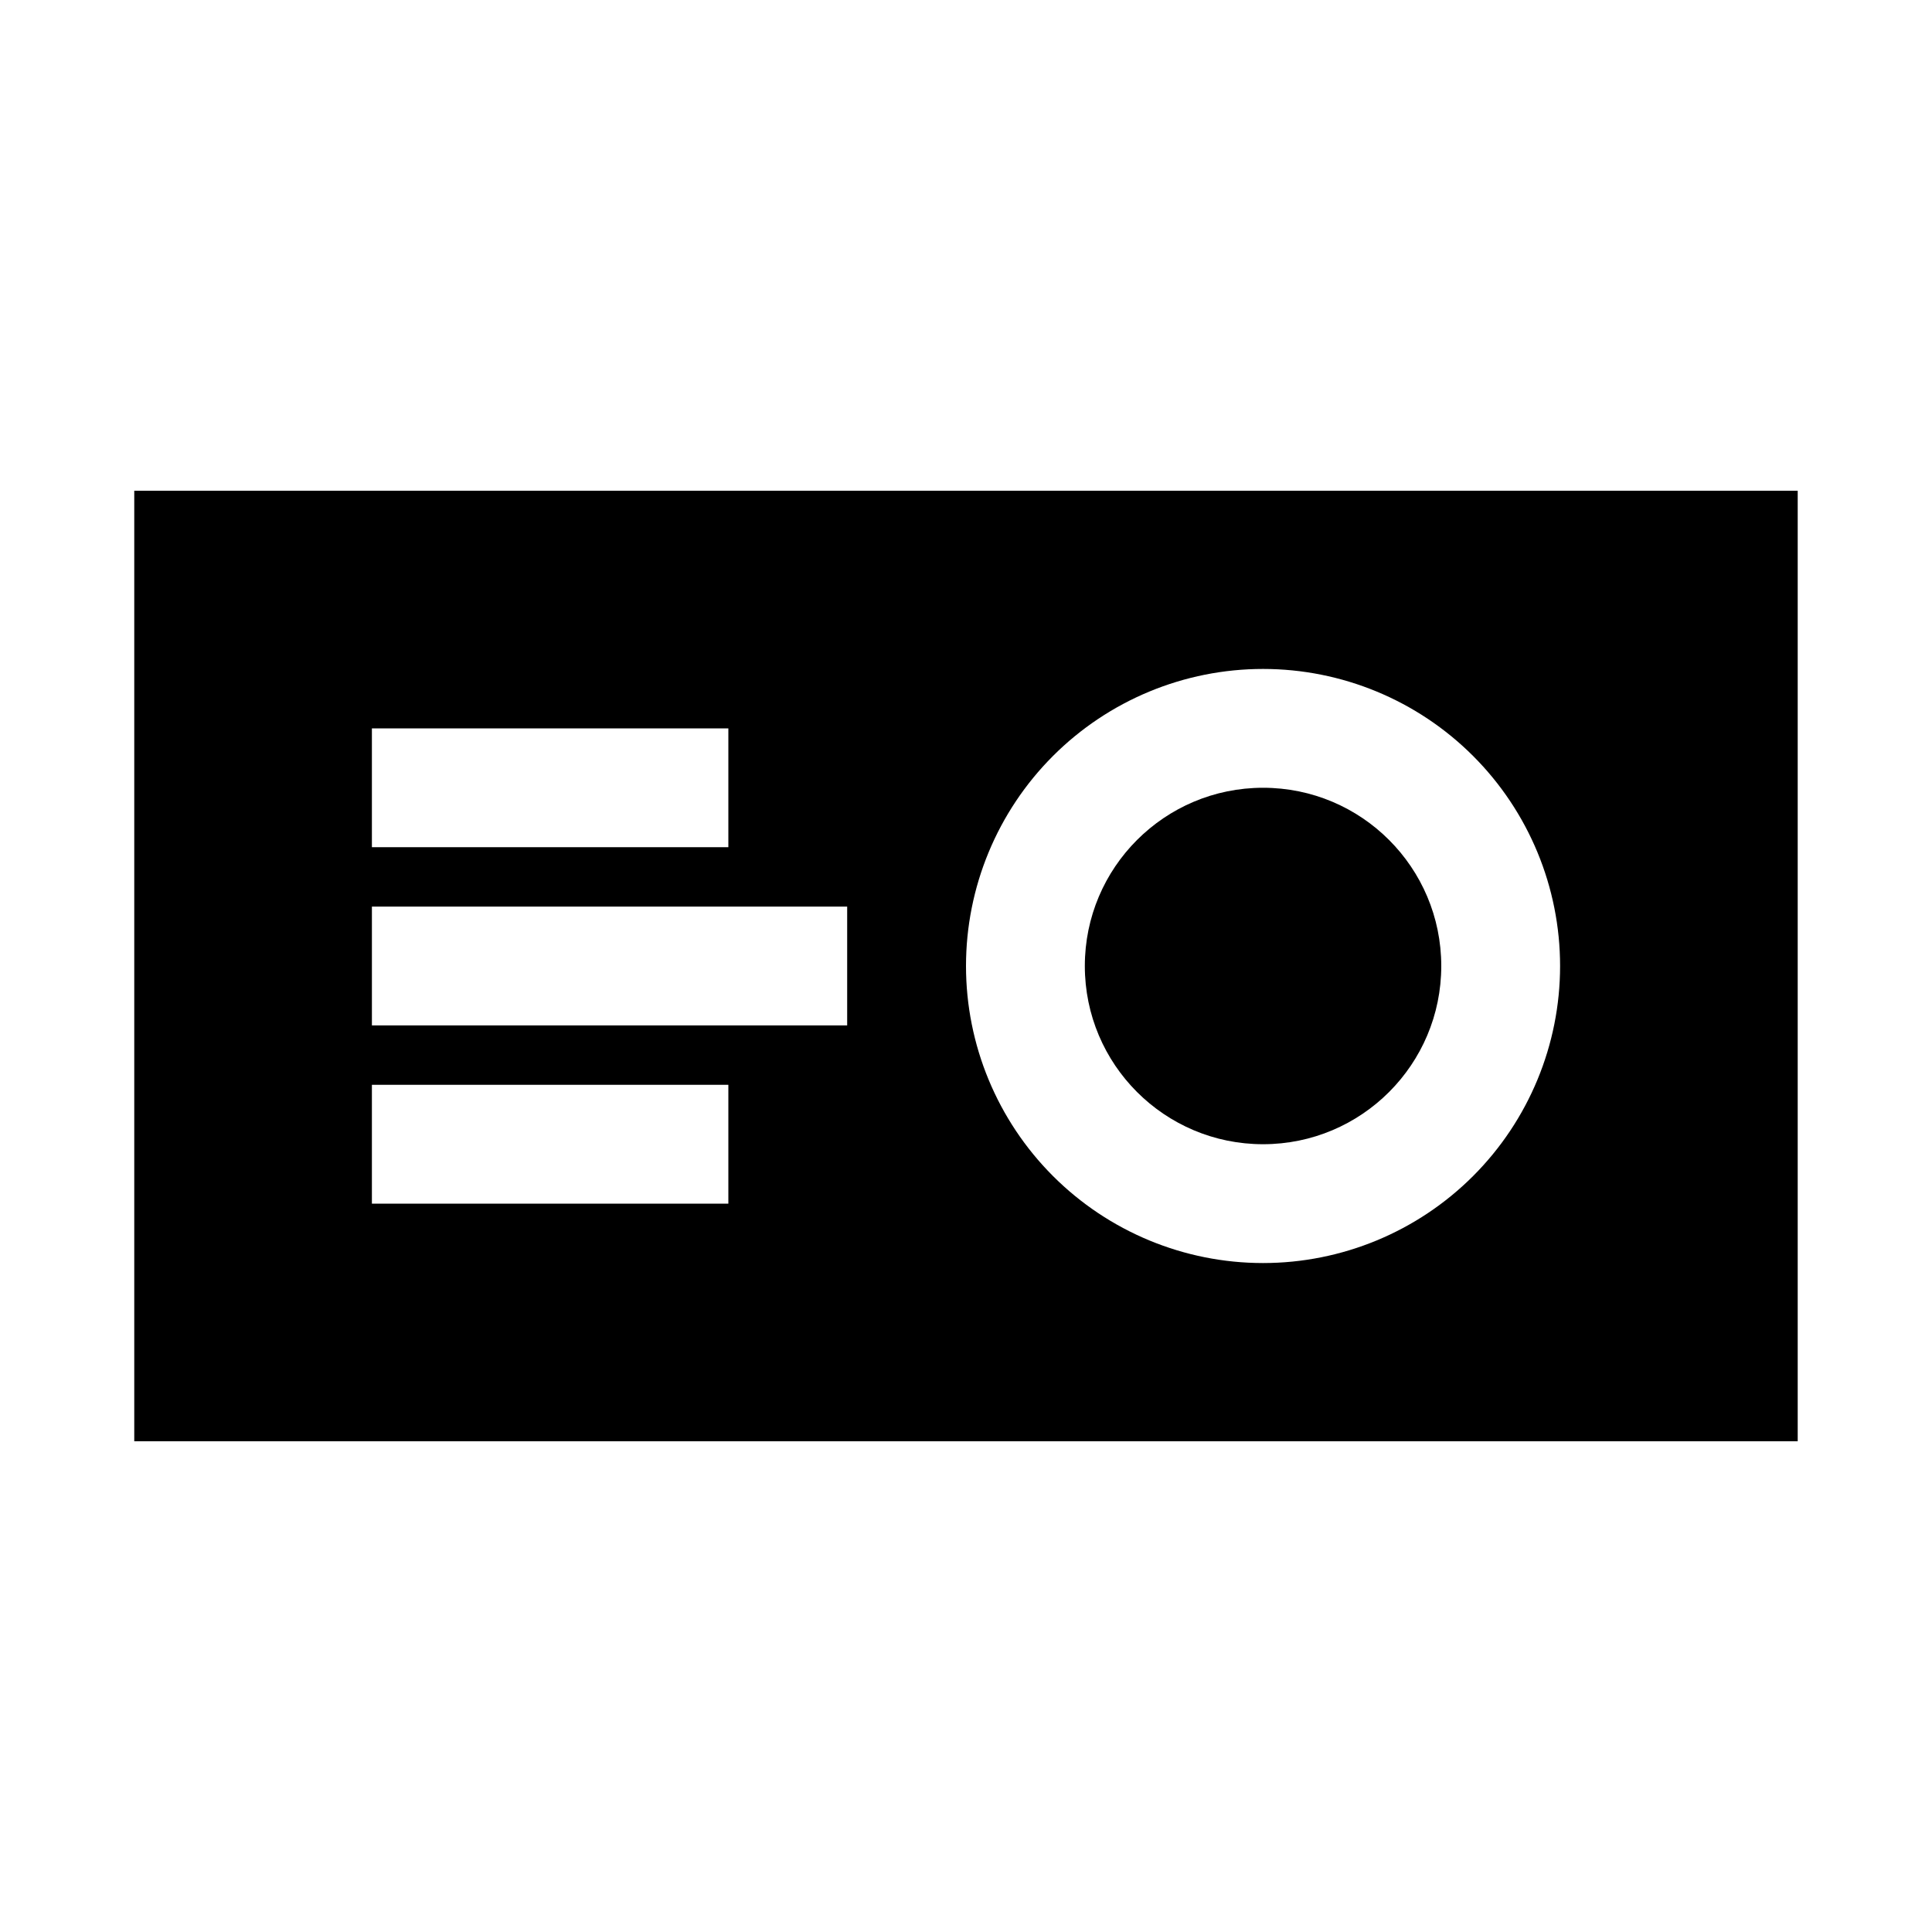
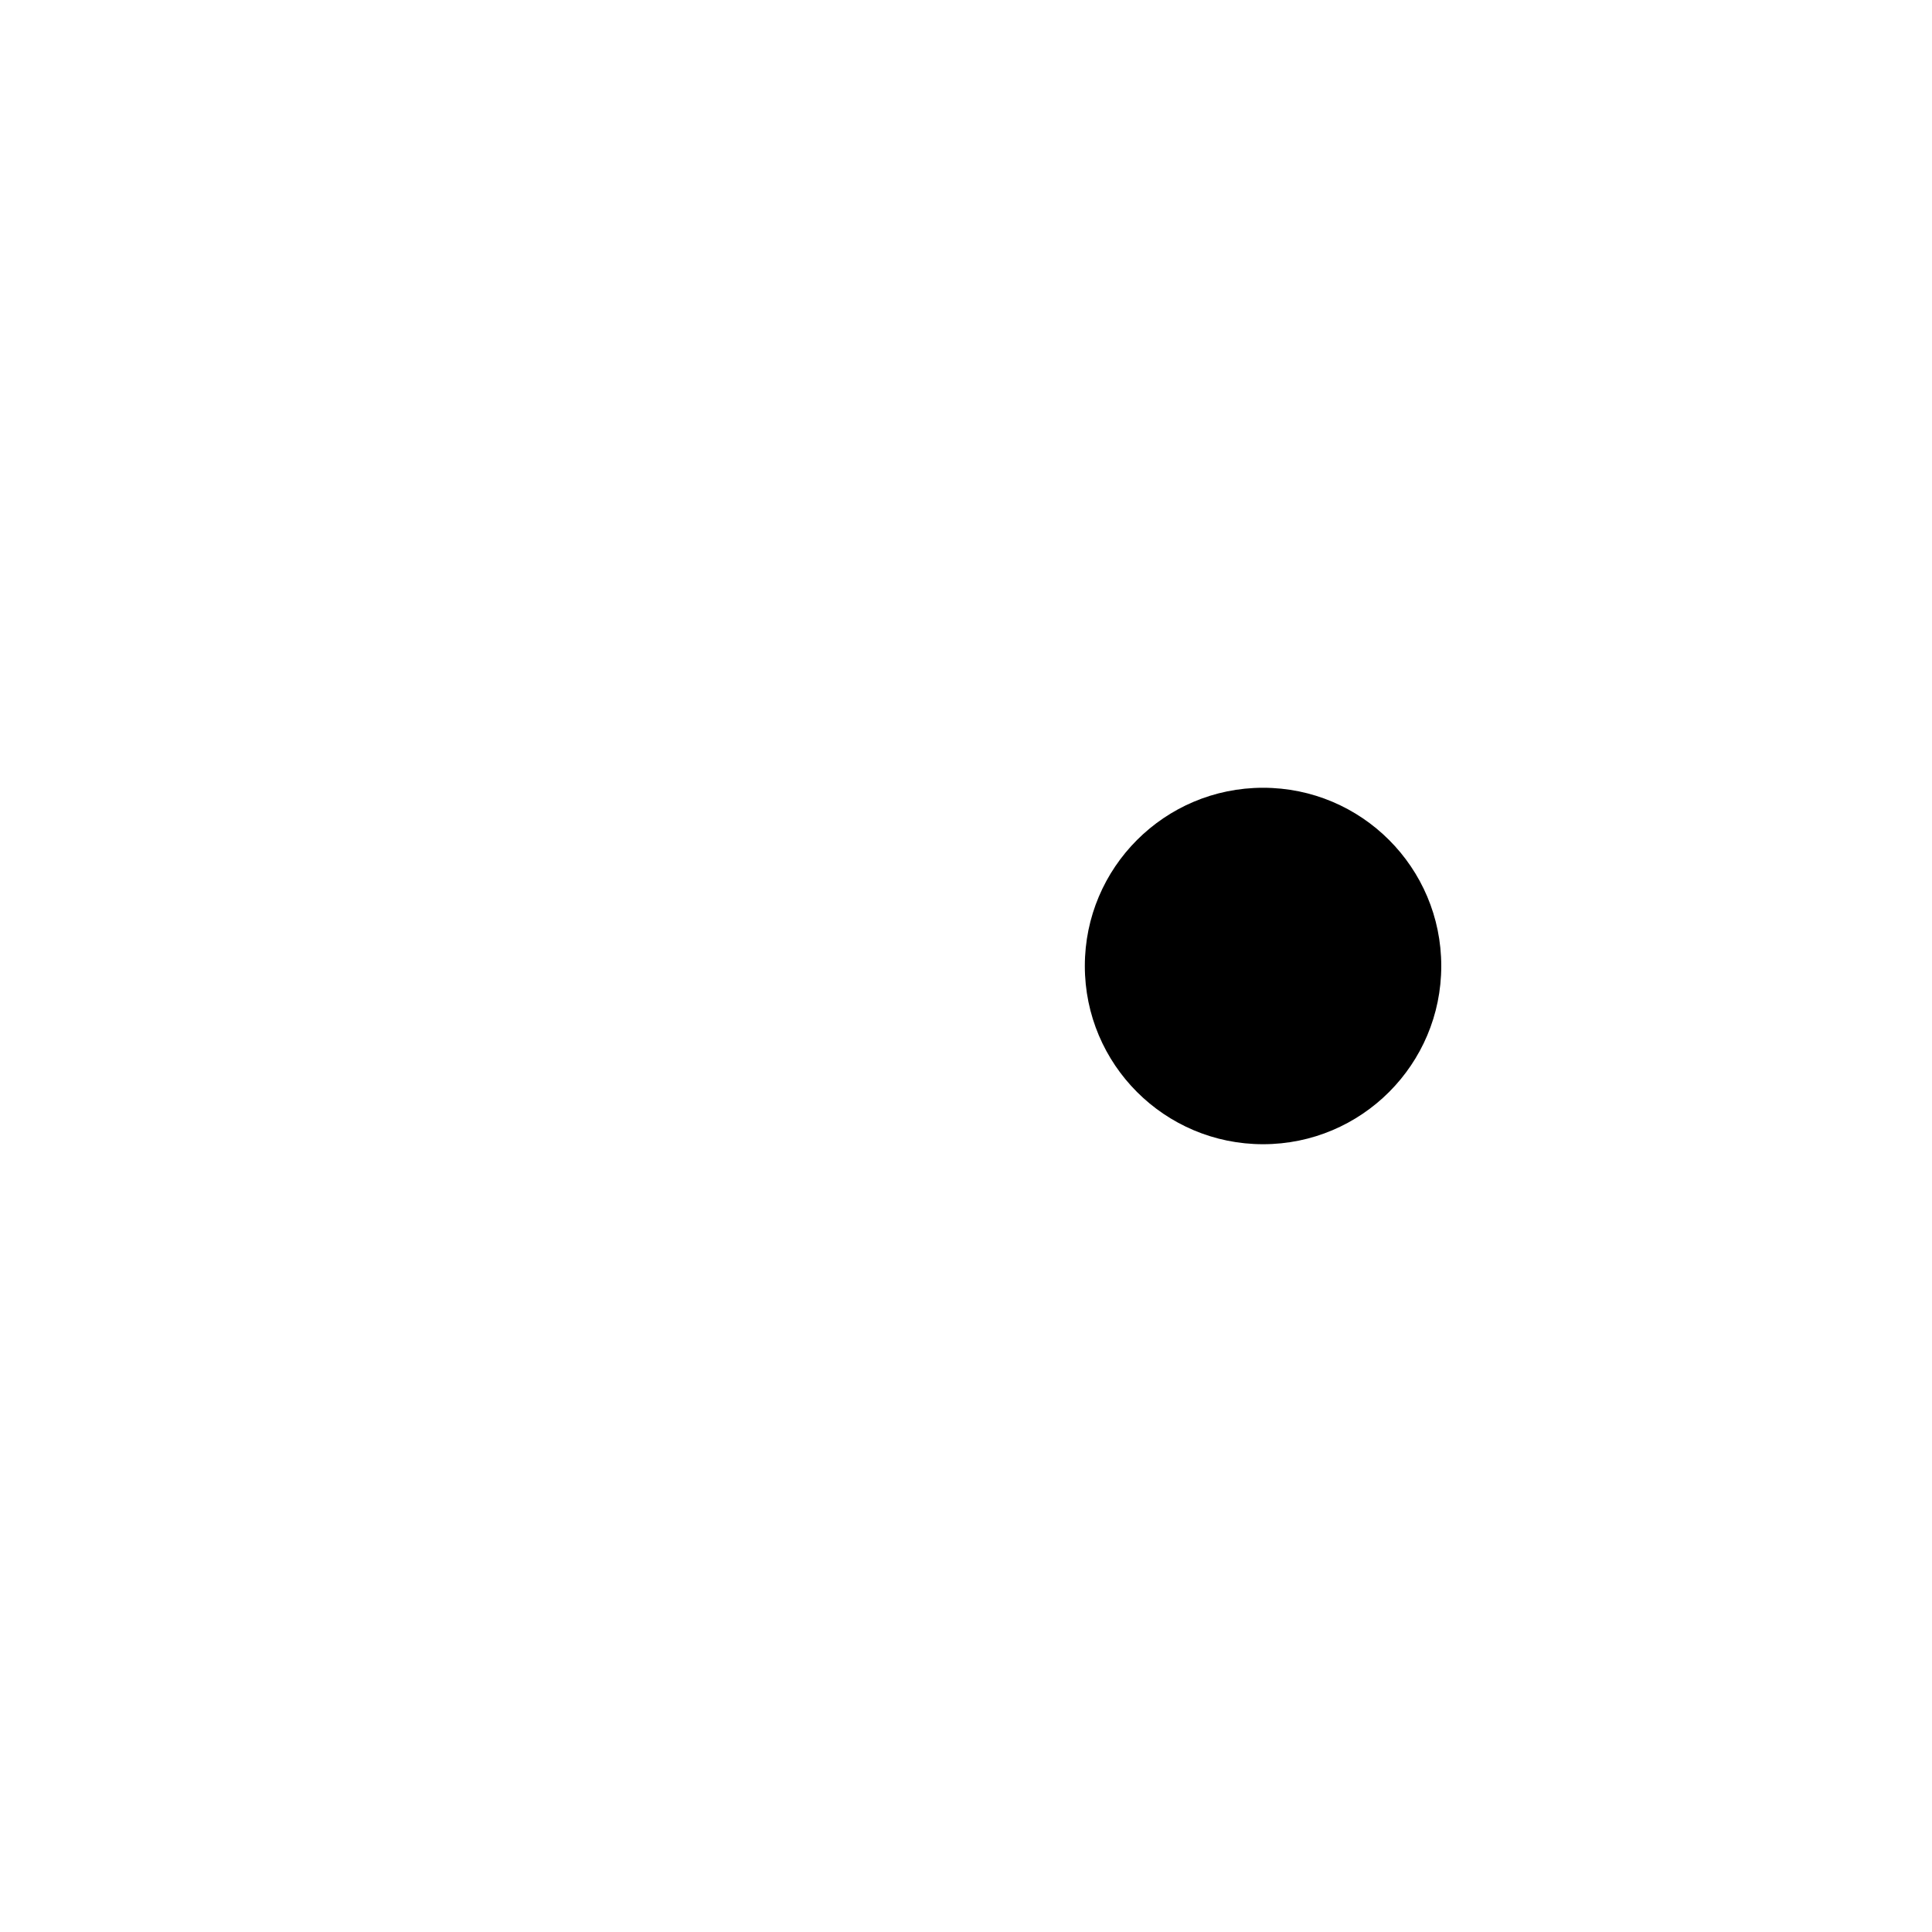
<svg xmlns="http://www.w3.org/2000/svg" fill="#000000" width="800px" height="800px" version="1.1" viewBox="144 144 512 512">
  <g>
    <path d="m525.95 400c0 26.086-21.145 47.23-47.23 47.23s-47.23-21.145-47.23-47.23 21.145-47.234 47.23-47.234 47.23 21.148 47.23 47.234" />
-     <path d="m179.58 274.05v251.9h440.83v-251.9zm62.977 62.977h94.465v31.488h-94.465zm94.465 125.95h-94.465v-31.488h94.465zm31.488-47.23-125.95-0.004v-31.488h125.95zm110.21 62.977v-0.004c-20.879 0-40.902-8.293-55.664-23.055-14.762-14.766-23.055-34.789-23.055-55.664 0-20.879 8.293-40.902 23.055-55.664 14.762-14.766 34.785-23.059 55.664-23.059s40.902 8.293 55.664 23.059c14.762 14.762 23.055 34.785 23.055 55.664 0 20.875-8.293 40.898-23.055 55.664-14.762 14.762-34.785 23.055-55.664 23.055z" />
  </g>
</svg>